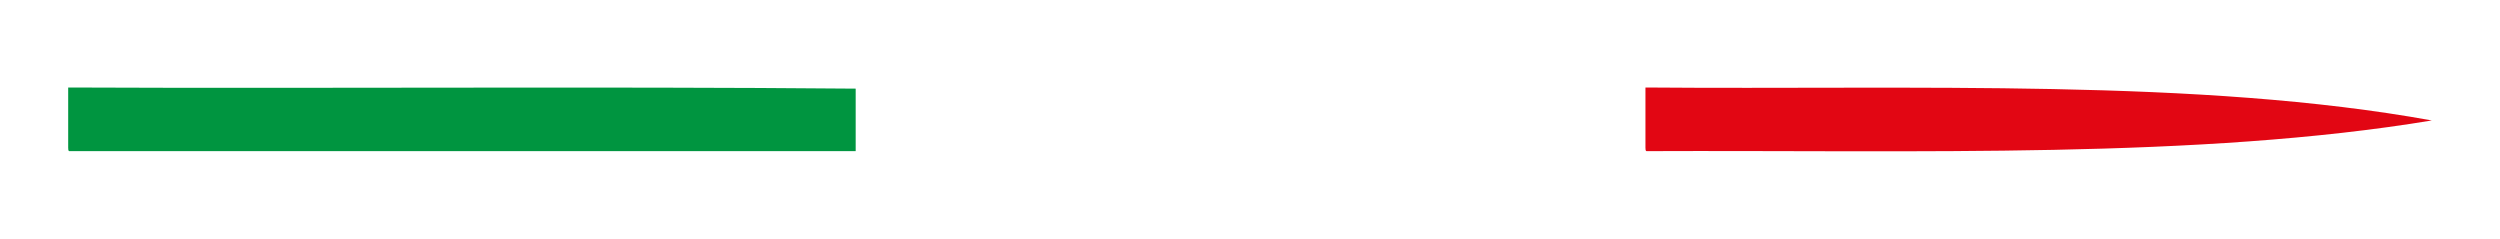
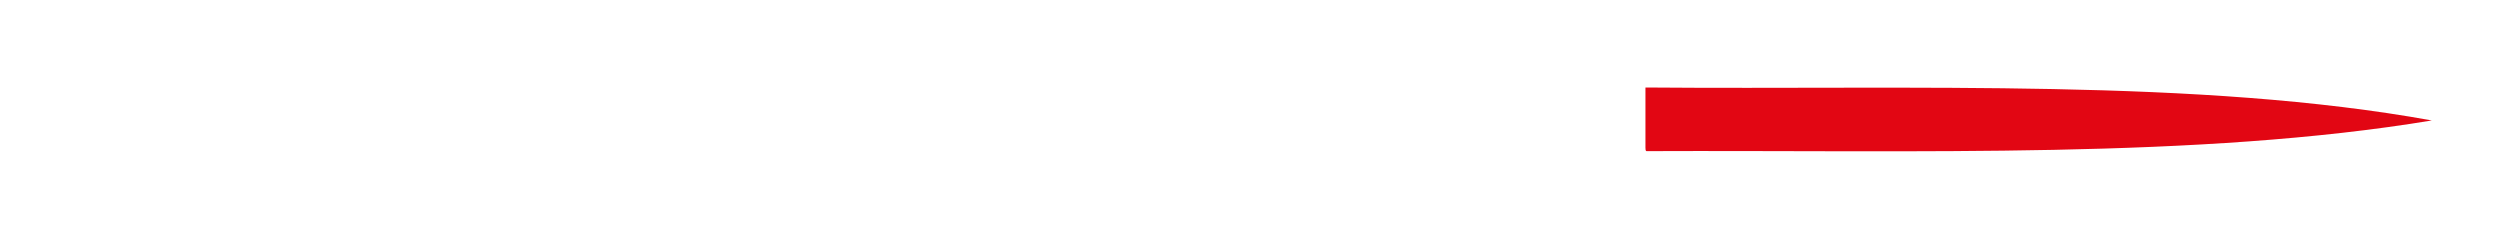
<svg xmlns="http://www.w3.org/2000/svg" xmlns:xlink="http://www.w3.org/1999/xlink" version="1.1" id="Livello_1" x="0px" y="0px" viewBox="0 0 220 21" style="enable-background:new 0 0 220 21;" xml:space="preserve">
  <style type="text/css">
	.st0{clip-path:url(#SVGID_2_);fill:#FFFFFF;}
	.st1{clip-path:url(#SVGID_2_);fill:none;stroke:#6F6F6E;stroke-width:4.013;}
	.st2{fill:#6F6F6E;}
	.st3{fill:none;stroke:#6F6F6E;stroke-width:3.203;}
	.st4{clip-path:url(#SVGID_4_);fill:#FFFFFF;}
	.st5{clip-path:url(#SVGID_4_);fill:none;stroke:#6F6F6E;stroke-width:4.02;}
	.st6{fill:#FFFFFF;}
	.st7{fill:none;stroke:#6F6F6E;stroke-width:4.02;}
	.st8{clip-path:url(#SVGID_6_);fill:none;stroke:#6F6F6E;stroke-width:4.02;}
	.st9{clip-path:url(#SVGID_6_);fill:#6F6F6E;}
	.st10{clip-path:url(#SVGID_8_);fill:#FFFFFF;}
	.st11{clip-path:url(#SVGID_8_);fill:none;stroke:#6F6F6E;stroke-width:4.02;}
	.st12{clip-path:url(#SVGID_8_);fill:#6F6F6E;}
	.st13{clip-path:url(#SVGID_10_);fill:#009540;}
	.st14{clip-path:url(#SVGID_10_);fill:#E20613;}
</style>
  <g>
    <defs>
      <rect id="SVGID_9_" x="6" y="7.7" width="208" height="5.6" />
    </defs>
    <clipPath id="SVGID_2_">
      <use xlink:href="#SVGID_9_" style="overflow:visible;" />
    </clipPath>
-     <path style="clip-path:url(#SVGID_2_);fill:#009540;" d="M6.1,13.3h69.2V7.8C52.4,7.6,29.1,7.8,6,7.7V13C6,13.1,6,13.3,6.1,13.3" />
    <path style="clip-path:url(#SVGID_2_);fill:#E20613;" d="M144.9,13.3c23.9-0.1,48.6,0.7,69.1-2.7c-20.4-3.7-45.4-2.7-69.2-2.9V13   C144.8,13.1,144.8,13.3,144.9,13.3" />
  </g>
</svg>